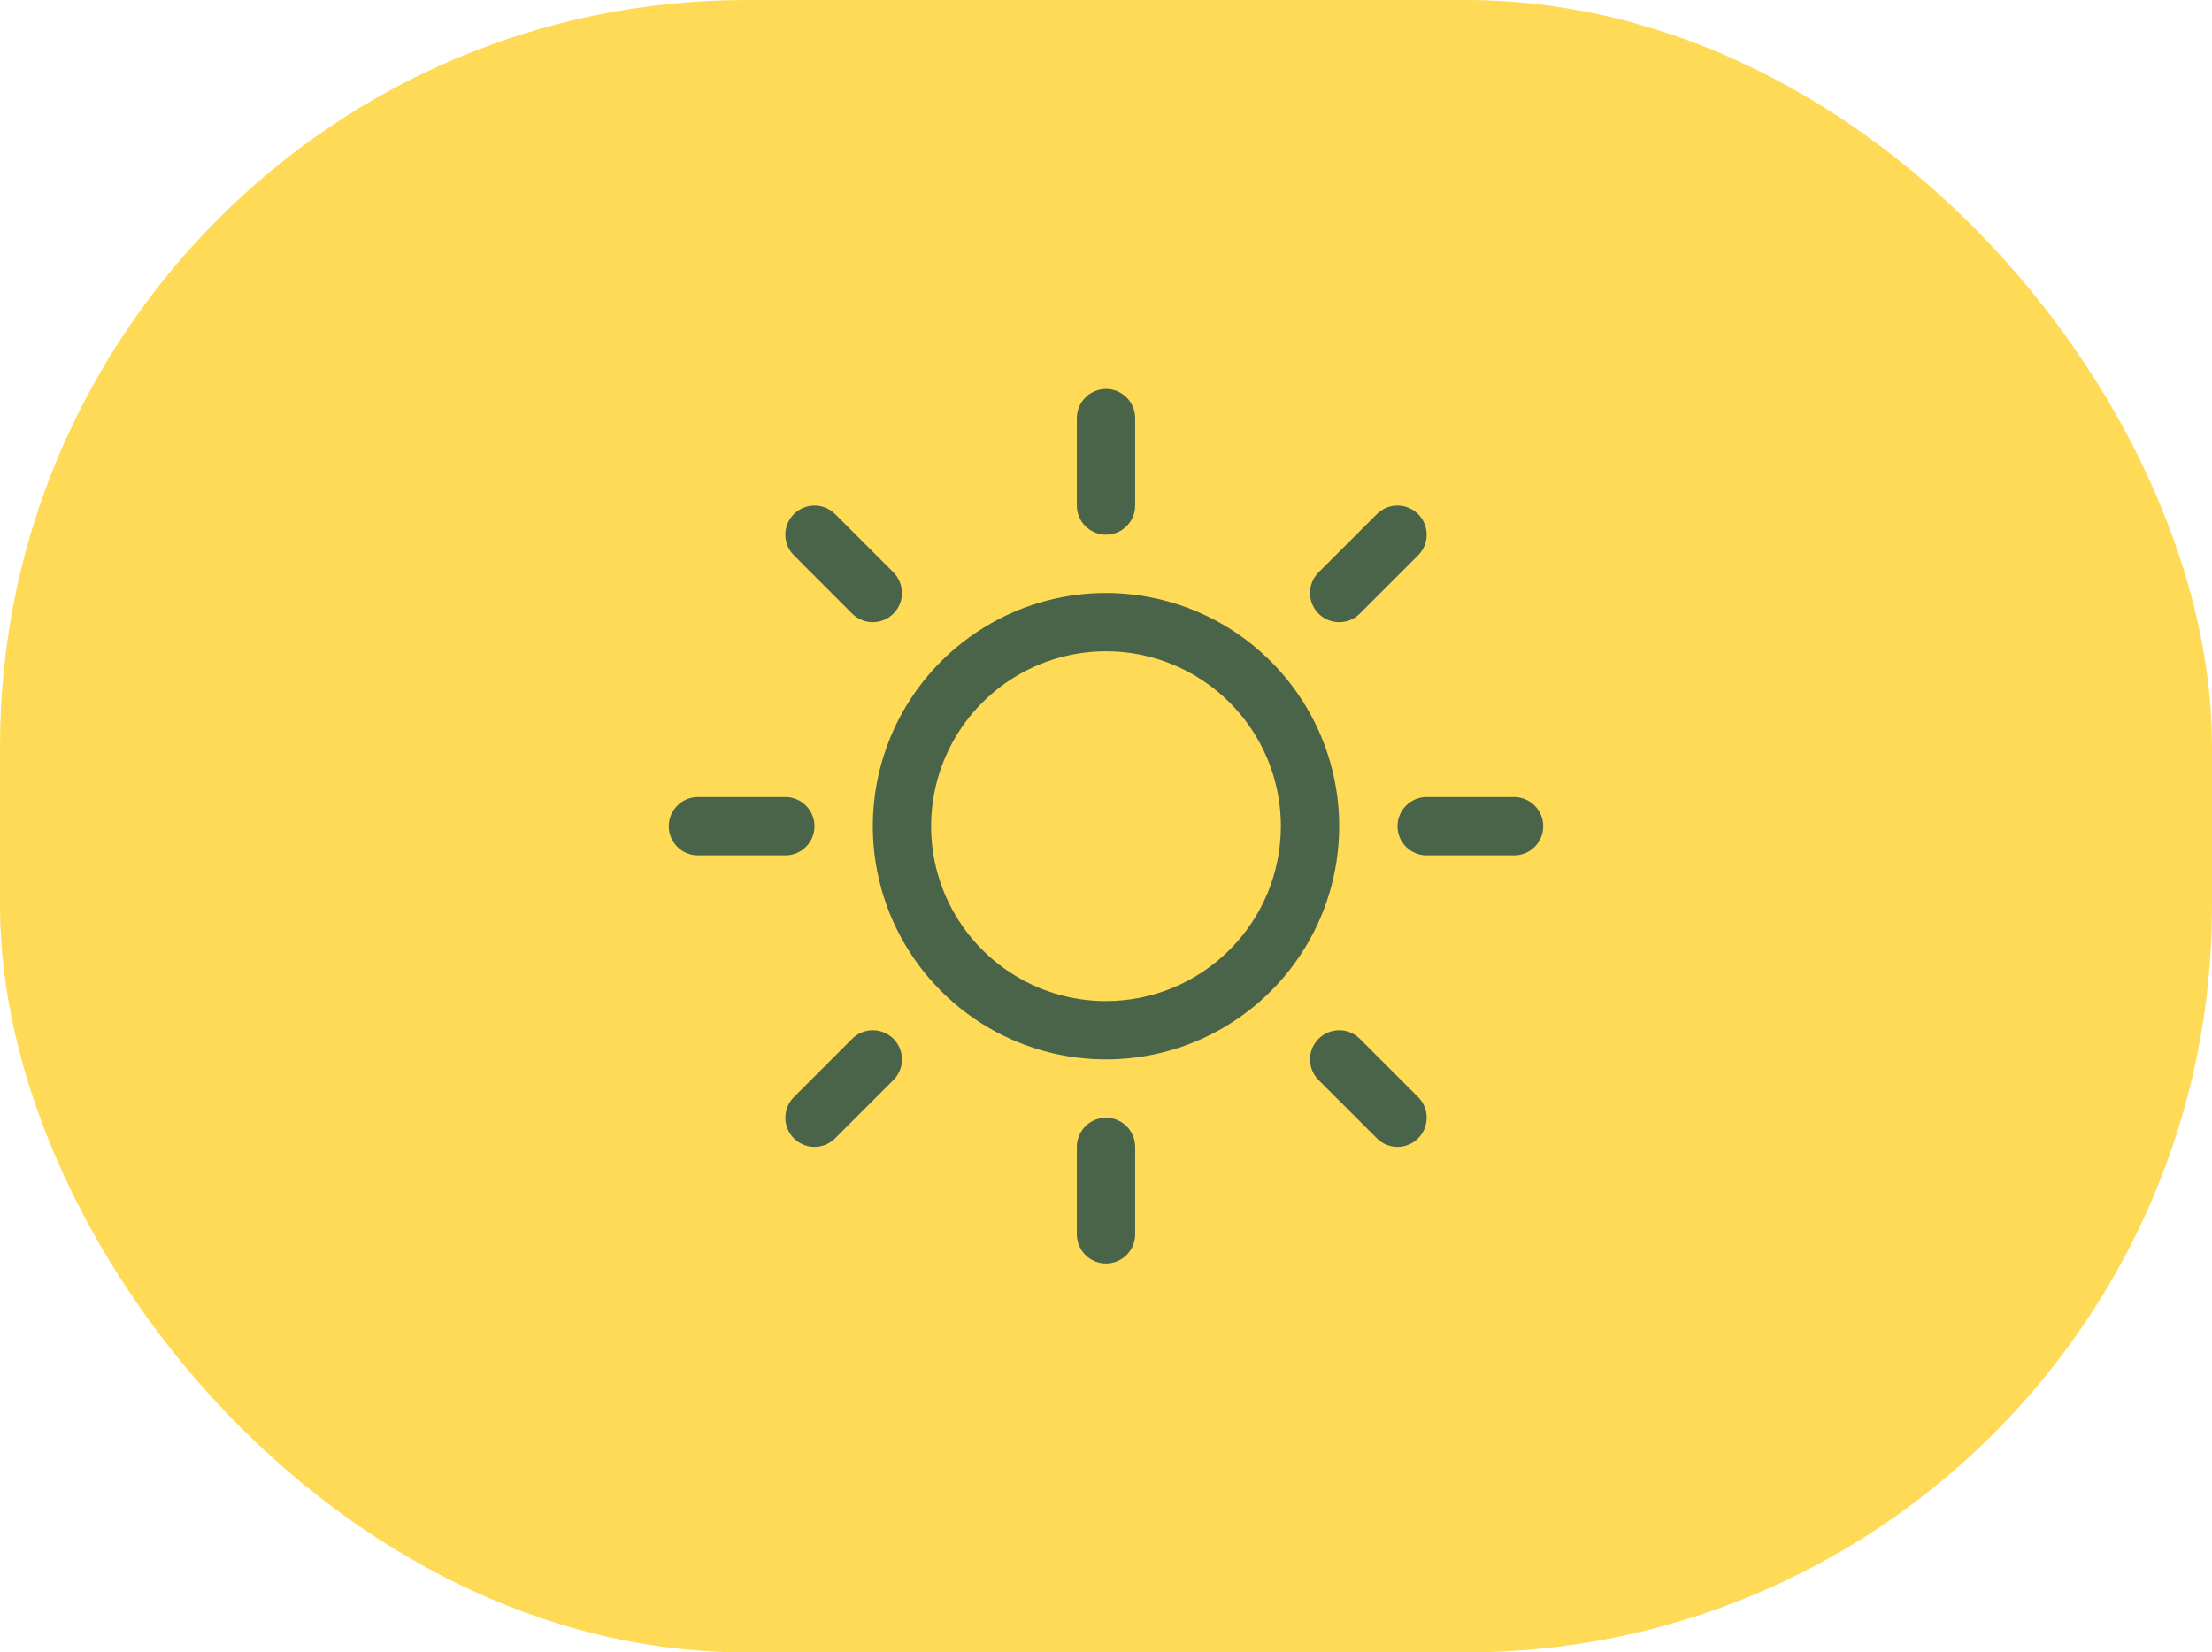
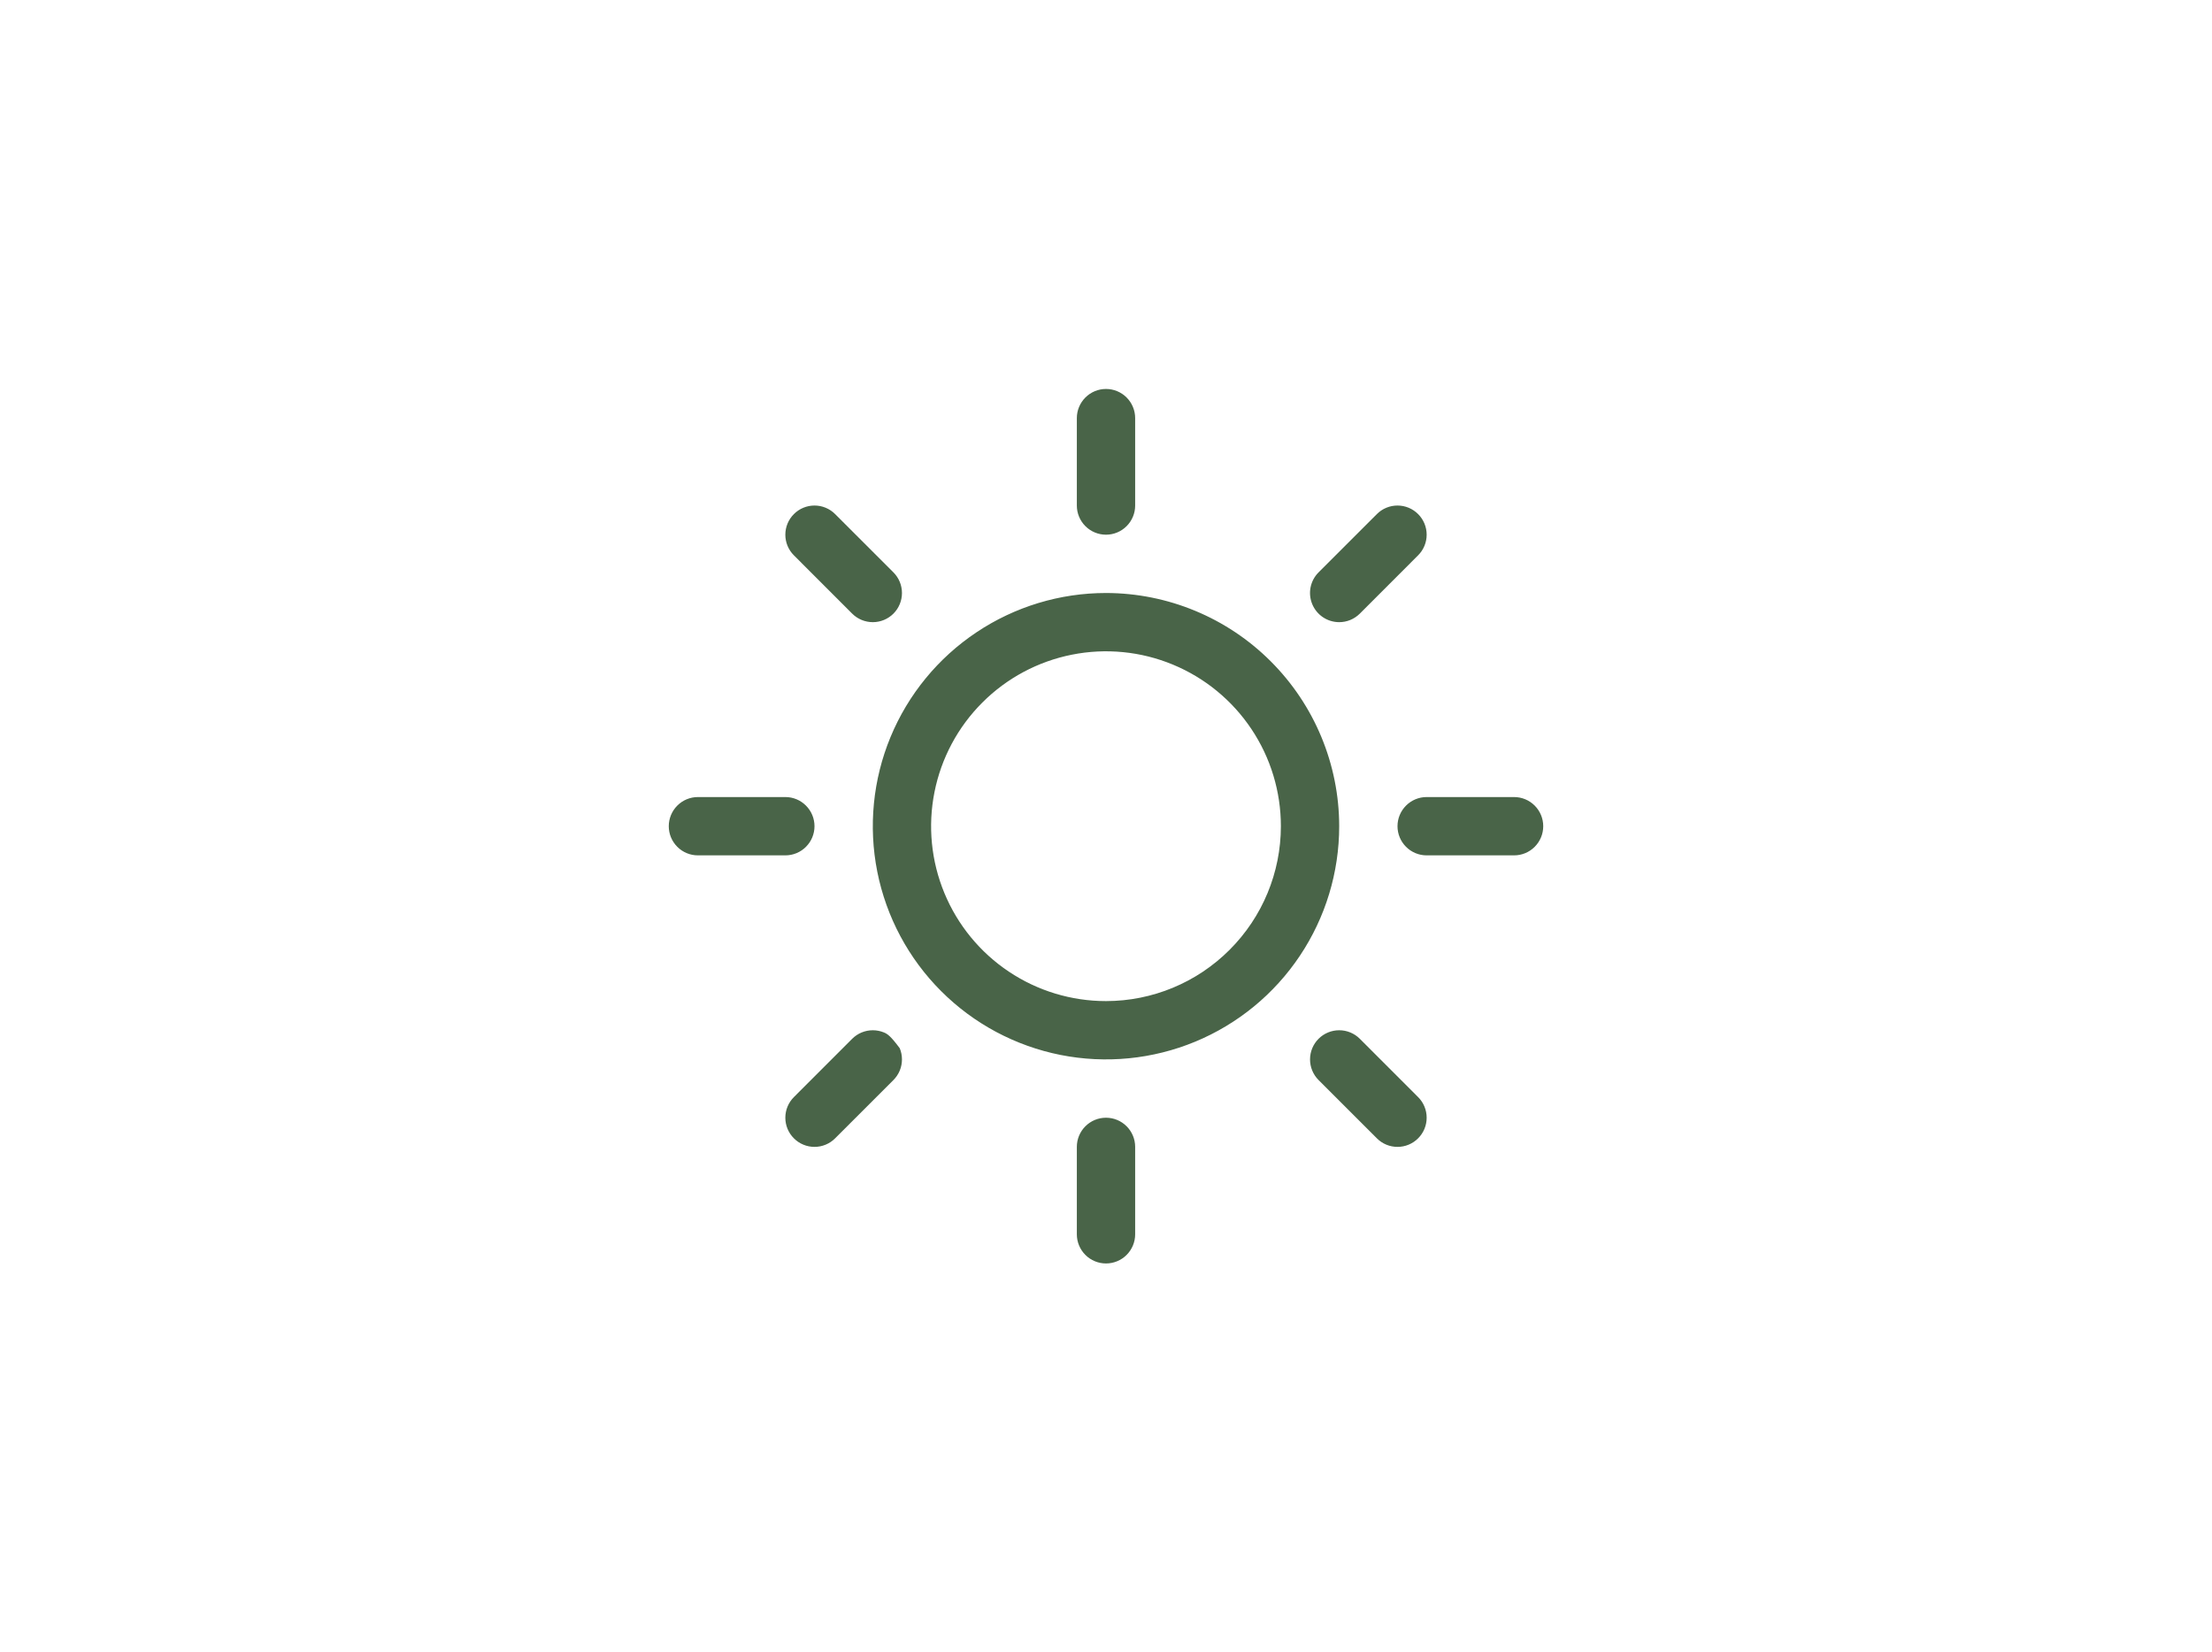
<svg xmlns="http://www.w3.org/2000/svg" width="83" height="62" viewBox="0 0 83 62" fill="none">
-   <rect width="83" height="62" rx="28" fill="#FFDA56" />
-   <path d="M40.406 18.969V15.688C40.406 15.397 40.522 15.119 40.727 14.914C40.932 14.709 41.21 14.594 41.5 14.594C41.79 14.594 42.068 14.709 42.273 14.914C42.478 15.119 42.594 15.397 42.594 15.688V18.969C42.594 19.259 42.478 19.537 42.273 19.742C42.068 19.947 41.79 20.062 41.5 20.062C41.21 20.062 40.932 19.947 40.727 19.742C40.522 19.537 40.406 19.259 40.406 18.969ZM50.25 31C50.25 32.731 49.737 34.422 48.775 35.861C47.814 37.3 46.447 38.422 44.849 39.084C43.25 39.746 41.49 39.919 39.793 39.582C38.096 39.244 36.536 38.411 35.313 37.187C34.089 35.964 33.256 34.404 32.918 32.707C32.581 31.01 32.754 29.25 33.416 27.651C34.078 26.053 35.2 24.686 36.639 23.725C38.078 22.763 39.769 22.25 41.5 22.25C43.82 22.253 46.044 23.175 47.684 24.816C49.325 26.456 50.248 28.68 50.25 31ZM48.062 31C48.062 29.702 47.678 28.433 46.956 27.354C46.235 26.275 45.211 25.434 44.011 24.937C42.812 24.44 41.493 24.31 40.22 24.564C38.947 24.817 37.777 25.442 36.86 26.36C35.942 27.277 35.317 28.447 35.064 29.72C34.81 30.993 34.94 32.312 35.437 33.511C35.934 34.711 36.775 35.735 37.854 36.456C38.933 37.178 40.202 37.562 41.5 37.562C43.24 37.561 44.908 36.869 46.138 35.638C47.369 34.408 48.061 32.74 48.062 31ZM31.976 23.024C32.181 23.229 32.46 23.344 32.75 23.344C33.04 23.344 33.319 23.229 33.524 23.024C33.729 22.819 33.844 22.54 33.844 22.25C33.844 21.96 33.729 21.681 33.524 21.476L31.336 19.289C31.131 19.083 30.853 18.968 30.562 18.968C30.272 18.968 29.994 19.083 29.789 19.289C29.583 19.494 29.468 19.772 29.468 20.062C29.468 20.353 29.583 20.631 29.789 20.836L31.976 23.024ZM31.976 38.976L29.789 41.164C29.583 41.369 29.468 41.647 29.468 41.938C29.468 42.228 29.583 42.506 29.789 42.711C29.994 42.917 30.272 43.032 30.562 43.032C30.853 43.032 31.131 42.917 31.336 42.711L33.524 40.524C33.625 40.422 33.706 40.302 33.761 40.169C33.816 40.036 33.844 39.894 33.844 39.75C33.844 39.606 33.816 39.464 33.761 39.331C33.706 39.198 33.625 39.078 33.524 38.976C33.422 38.875 33.302 38.794 33.169 38.739C33.036 38.684 32.894 38.656 32.75 38.656C32.606 38.656 32.464 38.684 32.331 38.739C32.198 38.794 32.078 38.875 31.976 38.976ZM50.25 23.344C50.394 23.344 50.536 23.316 50.669 23.261C50.801 23.206 50.922 23.125 51.024 23.024L53.211 20.836C53.417 20.631 53.532 20.353 53.532 20.062C53.532 19.772 53.417 19.494 53.211 19.289C53.006 19.083 52.728 18.968 52.438 18.968C52.147 18.968 51.869 19.083 51.664 19.289L49.476 21.476C49.323 21.629 49.219 21.824 49.176 22.036C49.134 22.249 49.156 22.469 49.239 22.669C49.322 22.869 49.462 23.04 49.642 23.16C49.822 23.28 50.034 23.344 50.25 23.344ZM51.024 38.976C50.819 38.771 50.54 38.656 50.25 38.656C49.96 38.656 49.681 38.771 49.476 38.976C49.271 39.181 49.156 39.46 49.156 39.75C49.156 40.04 49.271 40.319 49.476 40.524L51.664 42.711C51.765 42.813 51.886 42.894 52.019 42.949C52.151 43.004 52.294 43.032 52.438 43.032C52.581 43.032 52.724 43.004 52.856 42.949C52.989 42.894 53.11 42.813 53.211 42.711C53.313 42.61 53.394 42.489 53.449 42.356C53.504 42.224 53.532 42.081 53.532 41.938C53.532 41.794 53.504 41.651 53.449 41.519C53.394 41.386 53.313 41.265 53.211 41.164L51.024 38.976ZM30.562 31C30.562 30.71 30.447 30.432 30.242 30.227C30.037 30.021 29.759 29.906 29.469 29.906H26.188C25.897 29.906 25.619 30.021 25.414 30.227C25.209 30.432 25.094 30.71 25.094 31C25.094 31.29 25.209 31.568 25.414 31.773C25.619 31.979 25.897 32.094 26.188 32.094H29.469C29.759 32.094 30.037 31.979 30.242 31.773C30.447 31.568 30.562 31.29 30.562 31ZM41.5 41.938C41.21 41.938 40.932 42.053 40.727 42.258C40.522 42.463 40.406 42.741 40.406 43.031V46.312C40.406 46.603 40.522 46.881 40.727 47.086C40.932 47.291 41.21 47.406 41.5 47.406C41.79 47.406 42.068 47.291 42.273 47.086C42.478 46.881 42.594 46.603 42.594 46.312V43.031C42.594 42.741 42.478 42.463 42.273 42.258C42.068 42.053 41.79 41.938 41.5 41.938ZM56.812 29.906H53.531C53.241 29.906 52.963 30.021 52.758 30.227C52.553 30.432 52.438 30.71 52.438 31C52.438 31.29 52.553 31.568 52.758 31.773C52.963 31.979 53.241 32.094 53.531 32.094H56.812C57.103 32.094 57.381 31.979 57.586 31.773C57.791 31.568 57.906 31.29 57.906 31C57.906 30.71 57.791 30.432 57.586 30.227C57.381 30.021 57.103 29.906 56.812 29.906Z" fill="#496448" />
+   <path d="M40.406 18.969V15.688C40.406 15.397 40.522 15.119 40.727 14.914C40.932 14.709 41.21 14.594 41.5 14.594C41.79 14.594 42.068 14.709 42.273 14.914C42.478 15.119 42.594 15.397 42.594 15.688V18.969C42.594 19.259 42.478 19.537 42.273 19.742C42.068 19.947 41.79 20.062 41.5 20.062C41.21 20.062 40.932 19.947 40.727 19.742C40.522 19.537 40.406 19.259 40.406 18.969ZM50.25 31C50.25 32.731 49.737 34.422 48.775 35.861C47.814 37.3 46.447 38.422 44.849 39.084C43.25 39.746 41.49 39.919 39.793 39.582C38.096 39.244 36.536 38.411 35.313 37.187C34.089 35.964 33.256 34.404 32.918 32.707C32.581 31.01 32.754 29.25 33.416 27.651C34.078 26.053 35.2 24.686 36.639 23.725C38.078 22.763 39.769 22.25 41.5 22.25C43.82 22.253 46.044 23.175 47.684 24.816C49.325 26.456 50.248 28.68 50.25 31ZM48.062 31C48.062 29.702 47.678 28.433 46.956 27.354C46.235 26.275 45.211 25.434 44.011 24.937C42.812 24.44 41.493 24.31 40.22 24.564C38.947 24.817 37.777 25.442 36.86 26.36C35.942 27.277 35.317 28.447 35.064 29.72C34.81 30.993 34.94 32.312 35.437 33.511C35.934 34.711 36.775 35.735 37.854 36.456C38.933 37.178 40.202 37.562 41.5 37.562C43.24 37.561 44.908 36.869 46.138 35.638C47.369 34.408 48.061 32.74 48.062 31ZM31.976 23.024C32.181 23.229 32.46 23.344 32.75 23.344C33.04 23.344 33.319 23.229 33.524 23.024C33.729 22.819 33.844 22.54 33.844 22.25C33.844 21.96 33.729 21.681 33.524 21.476L31.336 19.289C31.131 19.083 30.853 18.968 30.562 18.968C30.272 18.968 29.994 19.083 29.789 19.289C29.583 19.494 29.468 19.772 29.468 20.062C29.468 20.353 29.583 20.631 29.789 20.836L31.976 23.024ZM31.976 38.976L29.789 41.164C29.583 41.369 29.468 41.647 29.468 41.938C29.468 42.228 29.583 42.506 29.789 42.711C29.994 42.917 30.272 43.032 30.562 43.032C30.853 43.032 31.131 42.917 31.336 42.711L33.524 40.524C33.625 40.422 33.706 40.302 33.761 40.169C33.816 40.036 33.844 39.894 33.844 39.75C33.844 39.606 33.816 39.464 33.761 39.331C33.422 38.875 33.302 38.794 33.169 38.739C33.036 38.684 32.894 38.656 32.75 38.656C32.606 38.656 32.464 38.684 32.331 38.739C32.198 38.794 32.078 38.875 31.976 38.976ZM50.25 23.344C50.394 23.344 50.536 23.316 50.669 23.261C50.801 23.206 50.922 23.125 51.024 23.024L53.211 20.836C53.417 20.631 53.532 20.353 53.532 20.062C53.532 19.772 53.417 19.494 53.211 19.289C53.006 19.083 52.728 18.968 52.438 18.968C52.147 18.968 51.869 19.083 51.664 19.289L49.476 21.476C49.323 21.629 49.219 21.824 49.176 22.036C49.134 22.249 49.156 22.469 49.239 22.669C49.322 22.869 49.462 23.04 49.642 23.16C49.822 23.28 50.034 23.344 50.25 23.344ZM51.024 38.976C50.819 38.771 50.54 38.656 50.25 38.656C49.96 38.656 49.681 38.771 49.476 38.976C49.271 39.181 49.156 39.46 49.156 39.75C49.156 40.04 49.271 40.319 49.476 40.524L51.664 42.711C51.765 42.813 51.886 42.894 52.019 42.949C52.151 43.004 52.294 43.032 52.438 43.032C52.581 43.032 52.724 43.004 52.856 42.949C52.989 42.894 53.11 42.813 53.211 42.711C53.313 42.61 53.394 42.489 53.449 42.356C53.504 42.224 53.532 42.081 53.532 41.938C53.532 41.794 53.504 41.651 53.449 41.519C53.394 41.386 53.313 41.265 53.211 41.164L51.024 38.976ZM30.562 31C30.562 30.71 30.447 30.432 30.242 30.227C30.037 30.021 29.759 29.906 29.469 29.906H26.188C25.897 29.906 25.619 30.021 25.414 30.227C25.209 30.432 25.094 30.71 25.094 31C25.094 31.29 25.209 31.568 25.414 31.773C25.619 31.979 25.897 32.094 26.188 32.094H29.469C29.759 32.094 30.037 31.979 30.242 31.773C30.447 31.568 30.562 31.29 30.562 31ZM41.5 41.938C41.21 41.938 40.932 42.053 40.727 42.258C40.522 42.463 40.406 42.741 40.406 43.031V46.312C40.406 46.603 40.522 46.881 40.727 47.086C40.932 47.291 41.21 47.406 41.5 47.406C41.79 47.406 42.068 47.291 42.273 47.086C42.478 46.881 42.594 46.603 42.594 46.312V43.031C42.594 42.741 42.478 42.463 42.273 42.258C42.068 42.053 41.79 41.938 41.5 41.938ZM56.812 29.906H53.531C53.241 29.906 52.963 30.021 52.758 30.227C52.553 30.432 52.438 30.71 52.438 31C52.438 31.29 52.553 31.568 52.758 31.773C52.963 31.979 53.241 32.094 53.531 32.094H56.812C57.103 32.094 57.381 31.979 57.586 31.773C57.791 31.568 57.906 31.29 57.906 31C57.906 30.71 57.791 30.432 57.586 30.227C57.381 30.021 57.103 29.906 56.812 29.906Z" fill="#496448" />
</svg>